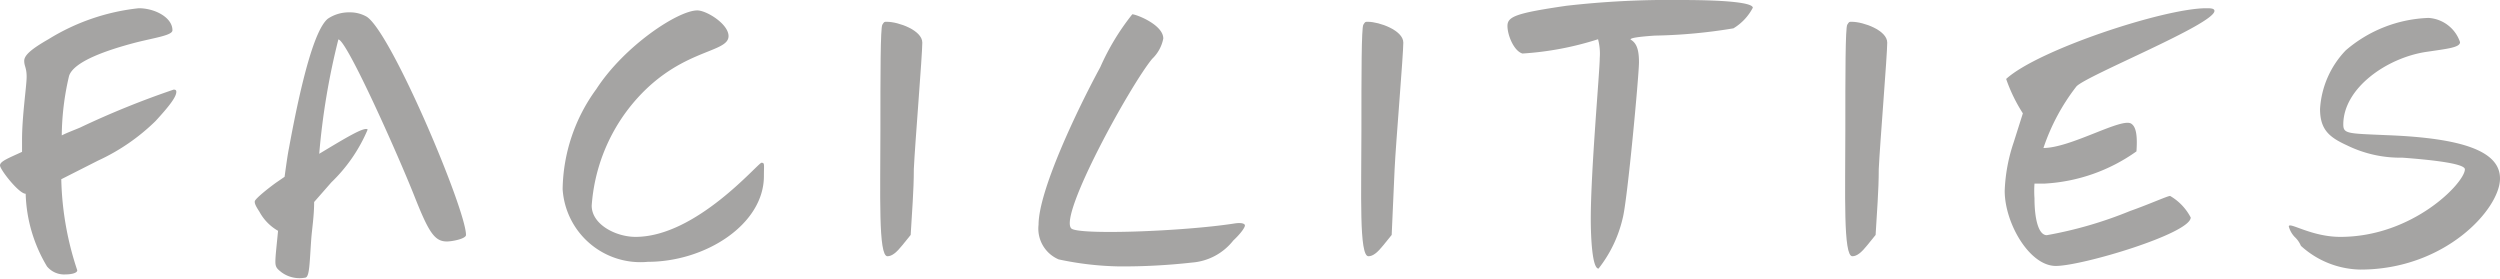
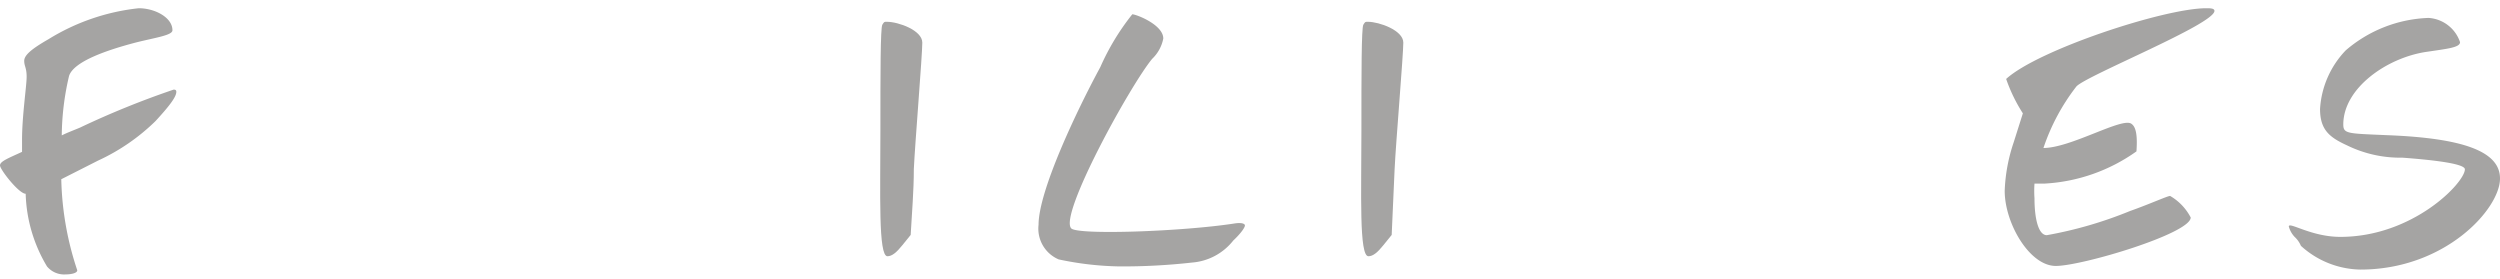
<svg xmlns="http://www.w3.org/2000/svg" id="レイヤー_1" data-name="レイヤー 1" viewBox="0 0 103.22 11.53">
  <defs>
    <style>.cls-1{fill:#a5a4a3;}</style>
  </defs>
  <path class="cls-1" d="M7.28,3.79C7.28,4,7,4.37,6.42,5A8.41,8.41,0,0,1,4.05,6.63L2.53,7.4h0a12.64,12.64,0,0,0,.66,3.76c0,.12-.26.17-.48.17A.92.92,0,0,1,1.94,11,6.16,6.16,0,0,1,1.06,8C.78,8,0,7,0,6.83s.35-.3.91-.56V5.78c0-1,.19-2.23.19-2.61S1,2.74,1,2.51s.3-.49,1-.89A8.86,8.86,0,0,1,5.73.34c.66,0,1.39.38,1.39.91,0,.21-.7.3-1.53.51-1.14.3-2.55.77-2.74,1.38a11.09,11.09,0,0,0-.3,2.45c.24-.12.49-.21.75-.32A36,36,0,0,1,7.17,3.7C7.25,3.7,7.28,3.73,7.28,3.79Z" />
-   <path class="cls-1" d="M19.24,9.7c0,.16-.57.27-.79.27-.51,0-.75-.38-1.34-1.87-.66-1.67-2.8-6.47-3.14-6.47a29.25,29.25,0,0,0-.79,4.72c1-.6,1.89-1.15,2-1a6.58,6.58,0,0,1-1.5,2.18l-.71.81c0,.59-.09,1.12-.12,1.54-.07,1-.07,1.52-.23,1.58a1.26,1.26,0,0,1-1-.22c-.16-.13-.25-.19-.25-.43s.05-.64.11-1.28a2,2,0,0,1-.77-.79c-.09-.14-.21-.32-.19-.43s.56-.54.88-.77l.35-.24c.07-.51.13-.94.18-1.18C12.45,3.28,13,1.2,13.54.77a1.56,1.56,0,0,1,.89-.26,1.38,1.38,0,0,1,.71.18C16.16,1.34,19.24,8.66,19.24,9.7Z" />
-   <path class="cls-1" d="M23.23,7.81a7.16,7.16,0,0,1,1.39-4.13C25.78,1.89,28,.43,28.79.43c.38,0,1.29.56,1.29,1.06,0,.75-2.17.48-4.13,3a7.41,7.41,0,0,0-1.52,4c0,.78,1,1.29,1.81,1.29,2.51,0,5.06-3.06,5.2-3.06s.1.07.1.55c0,2-2.42,3.54-4.79,3.54A3.22,3.22,0,0,1,23.23,7.81Z" />
  <path class="cls-1" d="M36.35,5.41c0-2.34,0-4.26.08-4.39s.08-.12.19-.12c.47,0,1.46.35,1.46.86s-.3,4.15-.35,5.22c0,.91-.08,1.81-.13,2.72l-.34.42c-.24.3-.43.46-.62.46C36.26,10.58,36.35,8,36.35,5.41Z" />
  <path class="cls-1" d="M43.71,10.71a1.38,1.38,0,0,1-.83-1.43c0-1.4,1.58-4.72,2.55-6.51A9.89,9.89,0,0,1,46.75.59c.16,0,1.28.43,1.28,1a1.57,1.57,0,0,1-.46.84c-.91,1.1-3.86,6.46-3.34,7,.27.28,4.57.13,6.72-.2.3-.05.45,0,.45.08s-.16.32-.48.62a2.4,2.4,0,0,1-1.7.91,25.78,25.78,0,0,1-3,.16A12.9,12.9,0,0,1,43.71,10.71Z" />
  <path class="cls-1" d="M56.21,5.41c0-2.34,0-4.26.08-4.39s.08-.12.19-.12c.46,0,1.46.35,1.46.86S57.63,5.91,57.58,7L57.46,9.7l-.34.42c-.24.3-.43.46-.62.46C56.11,10.58,56.21,8,56.21,5.41Z" />
-   <path class="cls-1" d="M72.37.32a2.16,2.16,0,0,1-.8.85,21.89,21.89,0,0,1-3.25.3c-.72.05-1,.1-1,.16s0,0,0,0c.24.14.35.39.35.94S67.19,8.29,67,9a5.29,5.29,0,0,1-1,2.09c-.26,0-.32-1.28-.32-2.05,0-2,.37-6.09.37-6.64a2.3,2.3,0,0,0-.07-.78,12.81,12.81,0,0,1-3.12.59c-.35-.1-.62-.75-.62-1.14s.37-.53,2.42-.83A37.49,37.49,0,0,1,69.39,0C71.44,0,72.37.13,72.37.32Z" />
-   <path class="cls-1" d="M76.19,5.41c0-2.34,0-4.26.08-4.39s.08-.12.19-.12c.47,0,1.46.35,1.46.86s-.3,4.15-.35,5.22c0,.91-.08,1.81-.13,2.72l-.34.42c-.24.3-.43.46-.62.46C76.1,10.58,76.19,8,76.19,5.41Z" />
  <path class="cls-1" d="M85.73,3.57a8.58,8.58,0,0,0-1.36,2.54c1.13,0,3.25-1.28,3.63-1,.18.12.26.44.21,1.14a7.21,7.21,0,0,1-3.79,1.33l-.42,0a4.42,4.42,0,0,0,0,.61c0,.8.15,1.52.51,1.52a16.85,16.85,0,0,0,3.44-1c.77-.27,1.54-.62,1.65-.62a2.21,2.21,0,0,1,.85.89c0,.66-4.48,2-5.57,2s-2.11-1.77-2.11-3.1a7,7,0,0,1,.37-2l.38-1.2a6.62,6.62,0,0,1-.69-1.42C84.14,2.06,89.36.34,91.09.34c.16,0,.34,0,.34.11C91.43,1,86.14,3.12,85.73,3.57Z" />
  <path class="cls-1" d="M95,10.15a1.06,1.06,0,0,0-.26-.37,1,1,0,0,1-.24-.43c0-.21.92.43,2.13.43,3,0,5.14-2.24,5.14-2.79,0-.25-1.5-.4-2.58-.48A5,5,0,0,1,96.9,6c-.72-.33-1.11-.64-1.11-1.5a3.82,3.82,0,0,1,1.06-2.42A5.53,5.53,0,0,1,100.27.74a1.47,1.47,0,0,1,1.3,1c0,.22-.5.27-1.38.4-1.64.24-3.44,1.5-3.44,3,0,.39.19.37,1.78.44,3.2.12,4.69.68,4.69,1.79,0,1.26-2.27,3.76-5.76,3.76A3.73,3.73,0,0,1,95,10.15Z" />
</svg>